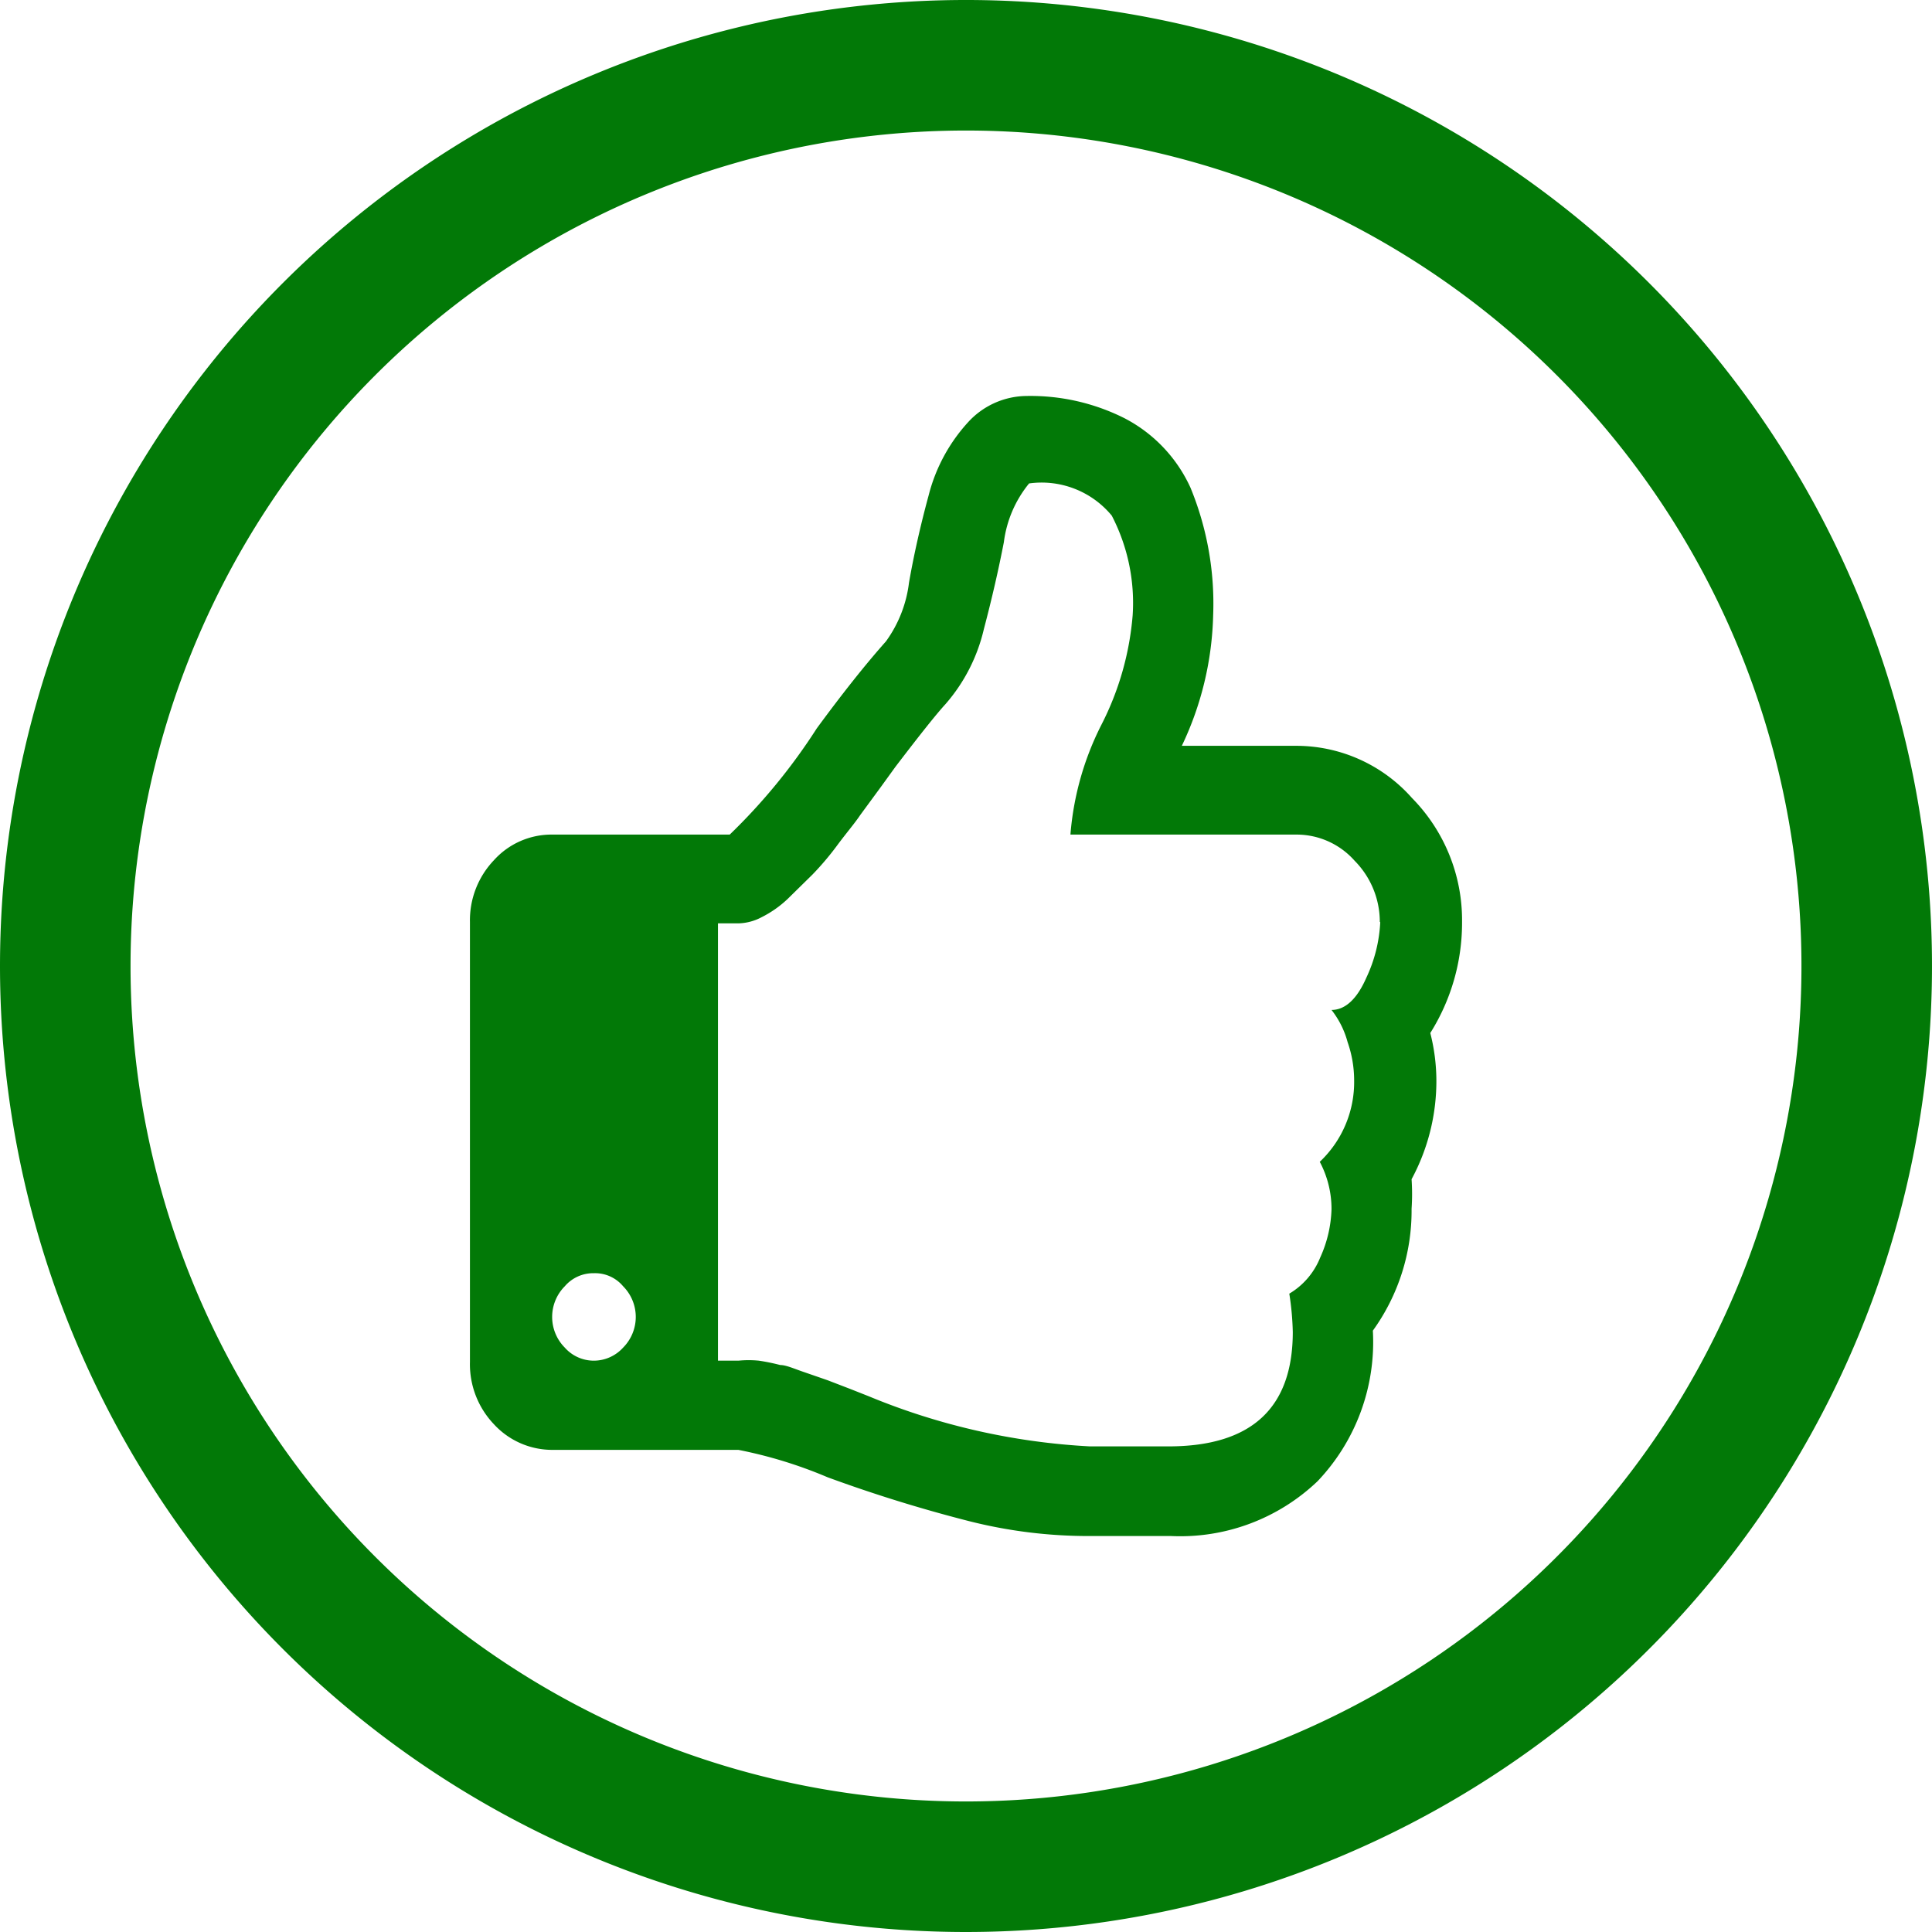
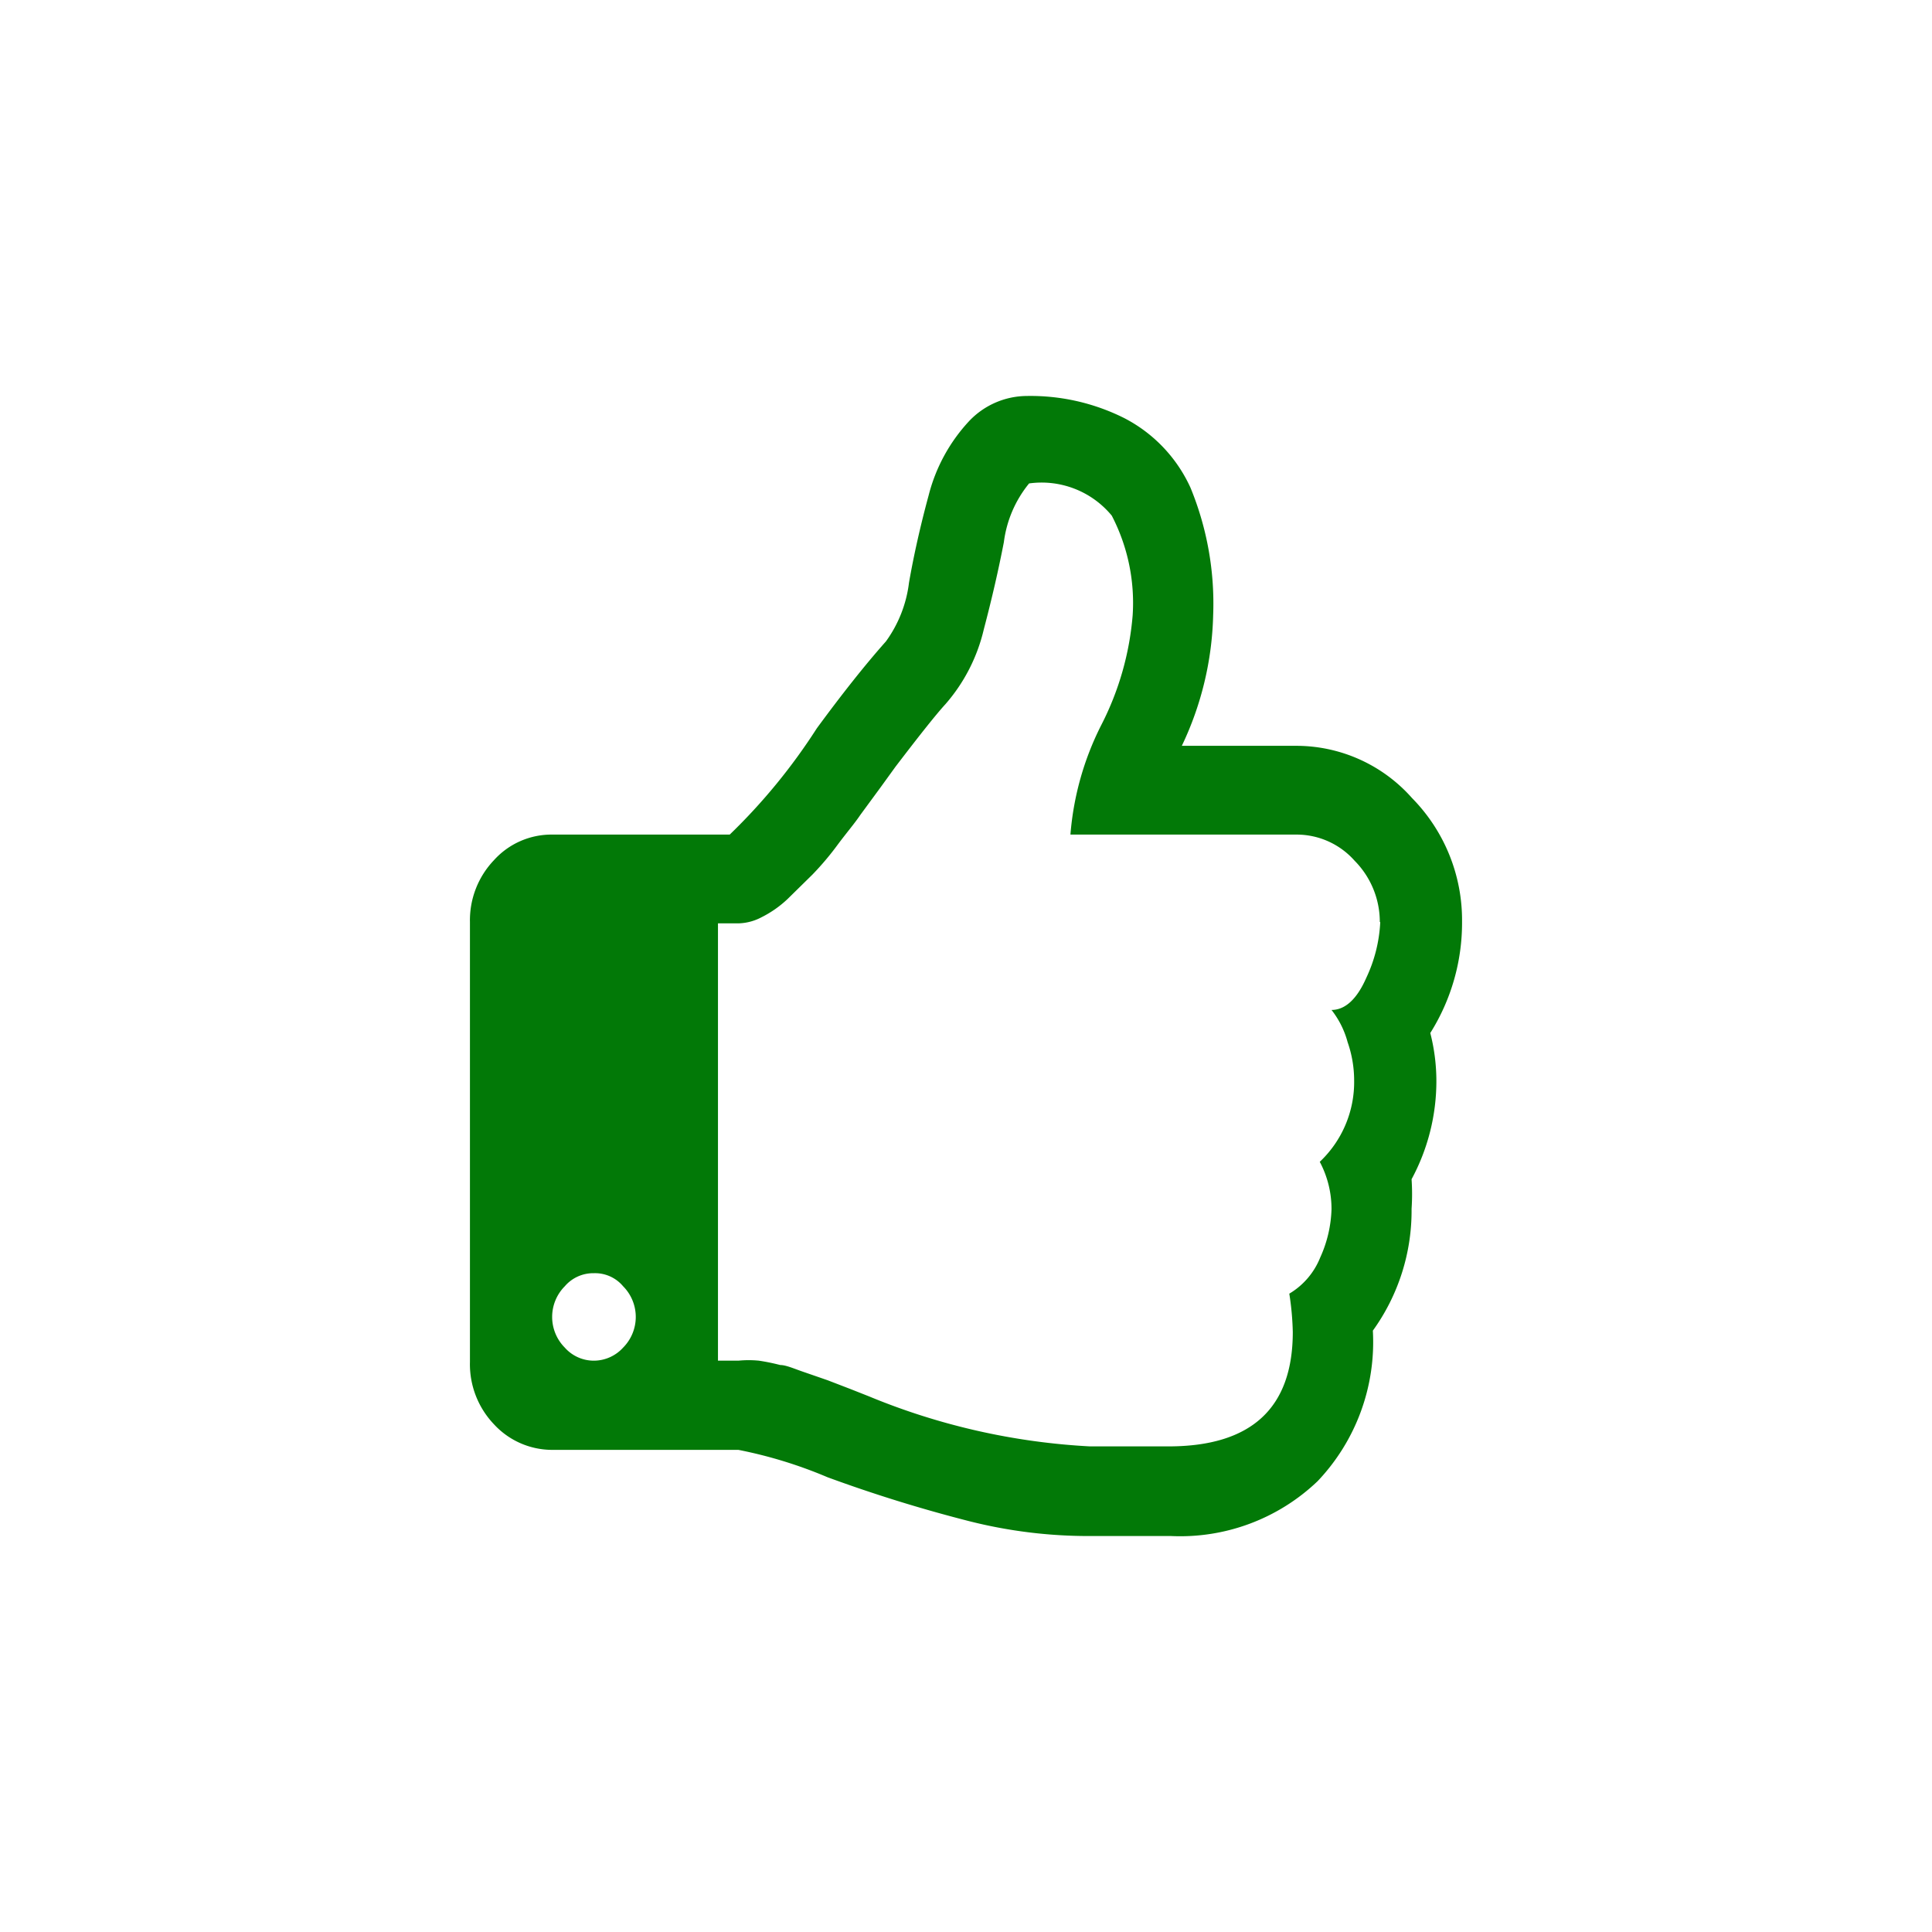
<svg xmlns="http://www.w3.org/2000/svg" id="Ebene_1" data-name="Ebene 1" viewBox="0 0 44.4 44.4">
  <defs>
    <style>.cls-1{fill:none;stroke:#027907;stroke-width:3px;}.cls-2{fill:#027907;}</style>
  </defs>
  <g id="Gruppe_354" data-name="Gruppe 354">
    <g id="Gruppe_352" data-name="Gruppe 352">
-       <path id="Pfad_432" data-name="Pfad 432" class="cls-1" d="M35.6,56.44a20.7,20.7,0,1,0-20.7-20.7,20.7,20.7,0,0,0,20.7,20.7Z" transform="translate(-13.4 -13.54)" />
-     </g>
+       </g>
    <g id="Gruppe_353" data-name="Gruppe 353">
      <path id="Pfad_433" data-name="Pfad 433" class="cls-2" d="M47,34.72a4.76,4.76,0,0,1-.73,2.56,4.46,4.46,0,0,1,.14,1.09,4.75,4.75,0,0,1-.57,2.27,5.06,5.06,0,0,1,0,.68,4.71,4.71,0,0,1-.89,2.8,4.64,4.64,0,0,1-1.27,3.46,4.57,4.57,0,0,1-3.37,1.26H38.46a11.17,11.17,0,0,1-2.82-.35,33.47,33.47,0,0,1-3.22-1,10.35,10.35,0,0,0-2.05-.63H26.1a1.82,1.82,0,0,1-1.35-.59,2,2,0,0,1-.55-1.43V34.73a2,2,0,0,1,.55-1.42,1.78,1.78,0,0,1,1.35-.59h4.07a13.57,13.57,0,0,0,2-2.44c.58-.79,1.11-1.46,1.59-2a2.89,2.89,0,0,0,.53-1.35c.11-.63.26-1.3.45-2a3.92,3.92,0,0,1,.92-1.7A1.84,1.84,0,0,1,37,22.64a4.81,4.81,0,0,1,2.24.51,3.37,3.37,0,0,1,1.52,1.6,7,7,0,0,1,.52,2.93,7.36,7.36,0,0,1-.72,3h2.62a3.55,3.55,0,0,1,2.67,1.2A4,4,0,0,1,47,34.72M27.72,44.51a1,1,0,0,0,0-1.41.84.84,0,0,0-.67-.3.86.86,0,0,0-.67.3,1,1,0,0,0,0,1.41.89.89,0,0,0,.67.3.91.91,0,0,0,.67-.3m17.39-9.78a2,2,0,0,0-.58-1.41,1.78,1.78,0,0,0-1.32-.6H38a6.74,6.74,0,0,1,.71-2.52,6.71,6.71,0,0,0,.72-2.52,4.35,4.35,0,0,0-.48-2.29,2.09,2.09,0,0,0-1.9-.74A2.66,2.66,0,0,0,36.47,26c-.12.62-.27,1.28-.46,2a4,4,0,0,1-.88,1.72c-.22.24-.6.72-1.15,1.44l-.34.47-.47.64c-.12.18-.3.39-.51.67a6.62,6.62,0,0,1-.59.7l-.57.56a2.49,2.49,0,0,1-.6.42,1.19,1.19,0,0,1-.53.14H29.9V44.81h.47a2.42,2.42,0,0,1,.47,0,4.67,4.67,0,0,1,.49.1c.14,0,.33.09.57.17l.52.18.52.2.43.17a15.38,15.38,0,0,0,5.08,1.15h1.8c1.91,0,2.86-.88,2.86-2.63a6.54,6.54,0,0,0-.08-.88,1.7,1.7,0,0,0,.71-.83A2.88,2.88,0,0,0,44,41.33a2.31,2.31,0,0,0-.27-1.09,2.52,2.52,0,0,0,.79-1.87,2.67,2.67,0,0,0-.15-.88,2.06,2.06,0,0,0-.37-.74c.32,0,.59-.26.8-.74a3.36,3.36,0,0,0,.32-1.28" transform="translate(-13.4 -13.54)" />
    </g>
  </g>
</svg>